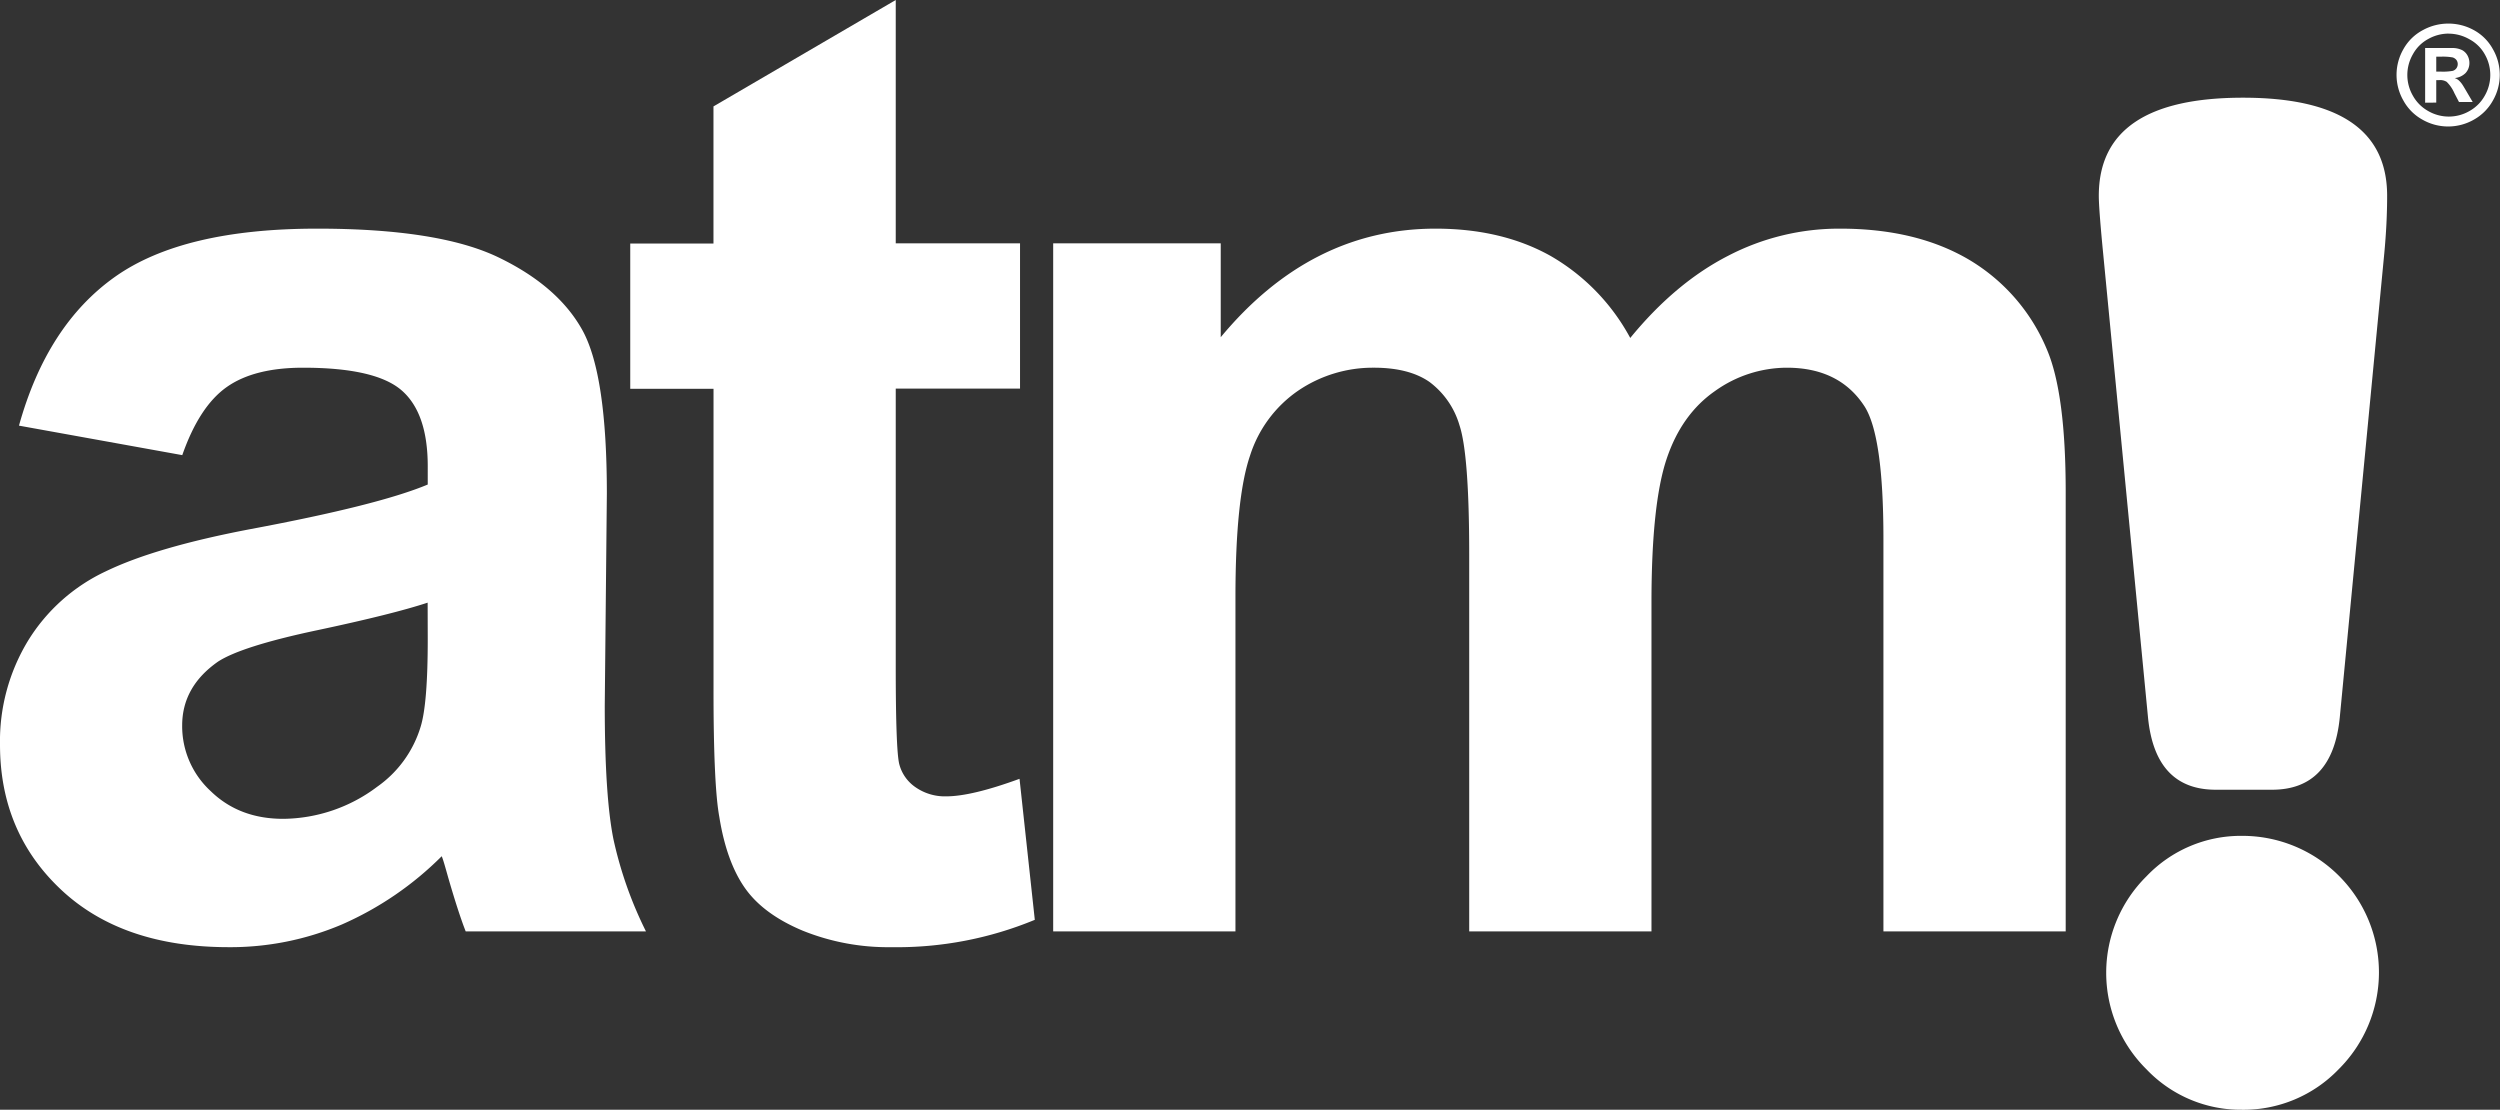
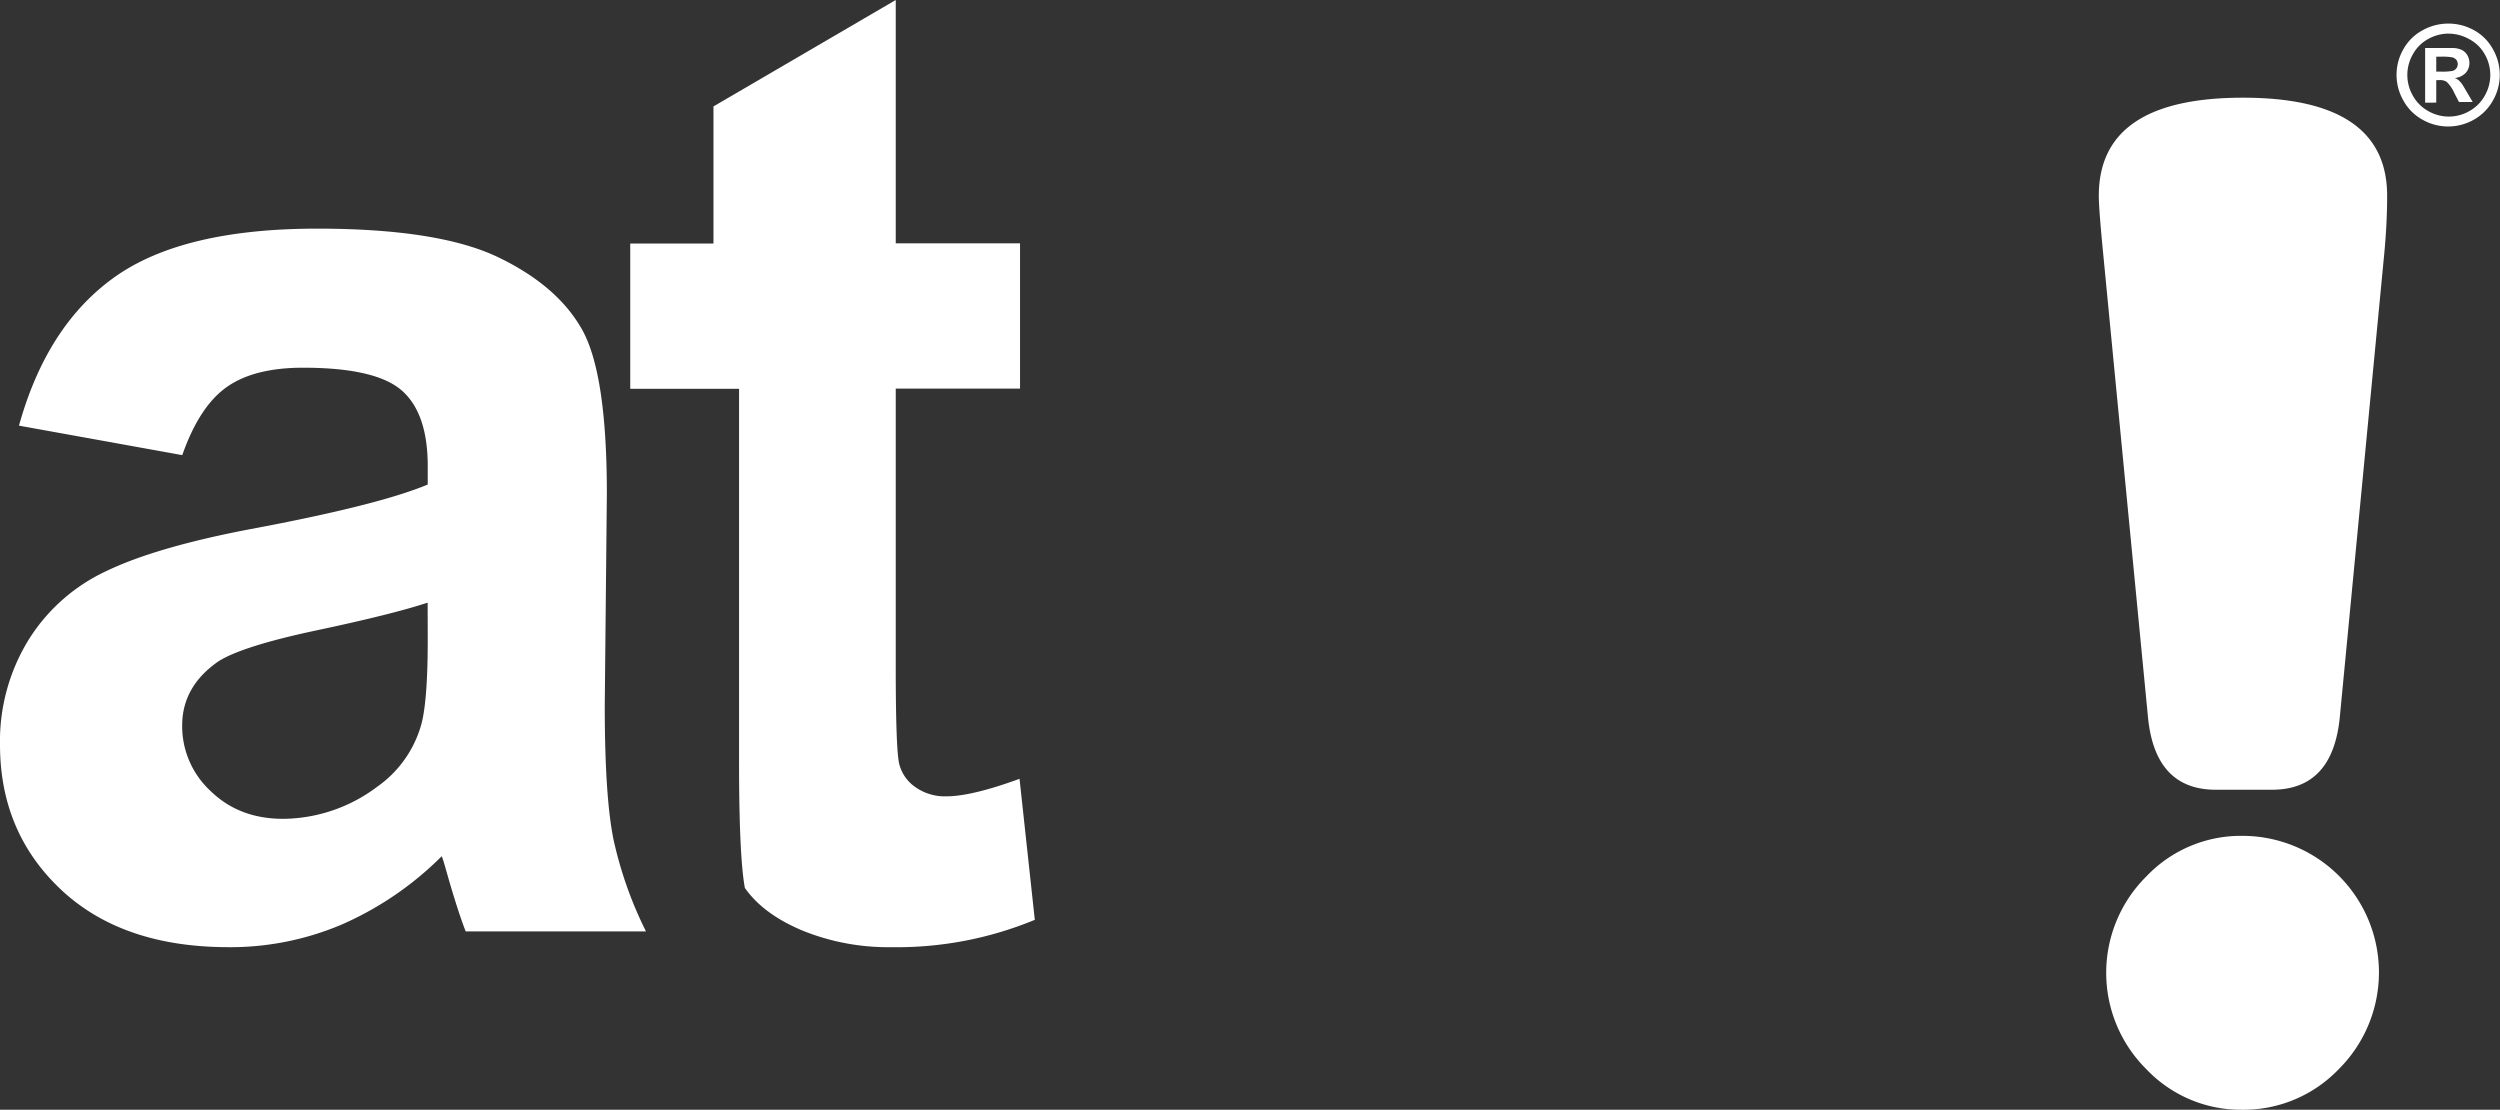
<svg xmlns="http://www.w3.org/2000/svg" viewBox="0 0 499.25 221.62">
  <rect x="0" y="0" width="499.25" height="221.62" fill="#333333" stroke="none" />
  <defs>
    <style>.cls-1{fill:#fff;}</style>
  </defs>
  <title>iso</title>
  <g id="Layer_2" data-name="Layer 2">
    <g id="Layer_1-2" data-name="Layer 1">
      <path class="cls-1" d="M36.4,90.89,3.79,85Q9.36,64.94,22.94,55.3t40.39-9.64q24.33,0,36.24,5.75T116.34,66q4.84,8.86,4.85,32.5l-.42,42.39q0,18.09,1.73,26.68A78.78,78.78,0,0,0,129,186H93q-1.43-3.63-3.49-10.74c-.61-2.16-1-3.58-1.3-4.27a65.19,65.19,0,0,1-19.92,13.62,56.82,56.82,0,0,1-22.63,4.54q-21.22,0-33.44-11.46T0,148.7A38.65,38.65,0,0,1,5.57,128a36.31,36.31,0,0,1,15.59-13.92q10-4.83,28.93-8.43,25.5-4.77,35.33-8.89V93.11q0-10.62-5.21-15.15T60.52,73.43q-9.78,0-15.25,3.87T36.4,90.89Zm49,29.46q-7,2.31-22.12,5.52t-19.79,6.29q-7.11,5-7.11,12.71A17.62,17.62,0,0,0,42.09,158q5.69,5.53,14.49,5.52a31.61,31.61,0,0,0,18.75-6.41A22.62,22.62,0,0,0,84,145.13q1.43-4.62,1.42-17.59Z" />
-       <path class="cls-1" d="M203.7,48.6v29H178.88V133q0,16.85.71,19.62a8,8,0,0,0,3.24,4.59,10.24,10.24,0,0,0,6.14,1.82q5.06,0,14.63-3.5l3.05,28.16A72,72,0,0,1,178,189.15a45.53,45.53,0,0,1-17.69-3.29q-7.89-3.3-11.56-8.54t-5.1-14.17q-1.17-6.35-1.16-25.61V77.64H125.86v-29h16.62V21.25L178.88,0V48.6Z" />
-       <path class="cls-1" d="M210.32,48.6h33.46V67.34q18-21.68,42.89-21.68,13.23,0,22.95,5.43a41.71,41.71,0,0,1,15.94,16.4q9-11,19.53-16.4a48,48,0,0,1,22.4-5.43q15.13,0,25.62,6.14a37.66,37.66,0,0,1,15.66,18q3.75,8.79,3.75,28.43V186h-36.4V107.55q0-20.42-3.75-26.36-5-7.75-15.52-7.76a24.78,24.78,0,0,0-14.35,4.65q-6.72,4.67-9.7,13.64t-3,28.37V186h-36.4V110.78q0-20-1.94-25.85a16.57,16.57,0,0,0-6-8.66q-4.07-2.83-11.06-2.84A26.54,26.54,0,0,0,259.27,78,24.86,24.86,0,0,0,249.63,91q-2.91,8.53-2.91,28.3V186h-36.4Z" />
+       <path class="cls-1" d="M203.7,48.6v29H178.88V133q0,16.85.71,19.62a8,8,0,0,0,3.24,4.59,10.24,10.24,0,0,0,6.14,1.82q5.06,0,14.63-3.5l3.05,28.16A72,72,0,0,1,178,189.15a45.53,45.53,0,0,1-17.69-3.29q-7.89-3.3-11.56-8.54q-1.17-6.35-1.16-25.61V77.64H125.86v-29h16.62V21.25L178.88,0V48.6Z" />
      <path class="cls-1" d="M467.25,143.31q-1.44,14.4-13.53,14.4H442.49q-12.09,0-13.53-14.4L420,50.61q-.87-8.93-.87-11.52,0-19.58,28.79-19.58t28.79,19.58q0,5.47-.57,11.52Zm-19.58,78.31a26,26,0,0,1-19-8.06,27.11,27.11,0,0,1,0-38.58,26,26,0,0,1,19-8.06A27.27,27.27,0,0,1,467,213.56,26.32,26.32,0,0,1,447.67,221.62Z" />
      <path class="cls-1" d="M489,4.71A10.49,10.49,0,0,1,494,6a9.5,9.5,0,0,1,3.82,3.8,10.27,10.27,0,0,1,0,10.3,9.78,9.78,0,0,1-3.8,3.8,10.34,10.34,0,0,1-10.25,0,9.65,9.65,0,0,1-3.8-3.8,10.3,10.3,0,0,1,0-10.3A9.57,9.57,0,0,1,483.87,6,10.55,10.55,0,0,1,489,4.71Zm0,2a8.34,8.34,0,0,0-4.07,1.07,7.57,7.57,0,0,0-3.07,3.05,8.26,8.26,0,0,0,0,8.29,7.9,7.9,0,0,0,3.06,3.06,8.23,8.23,0,0,0,8.22,0,7.9,7.9,0,0,0,3.06-3.06,8.29,8.29,0,0,0,0-8.29,7.6,7.6,0,0,0-3.08-3A8.39,8.39,0,0,0,489,6.72ZM484.3,20.51V9.59h2.22c2.08,0,3.24,0,3.49,0a4.42,4.42,0,0,1,1.72.44,2.72,2.72,0,0,1,1,1,3.08,3.08,0,0,1,.41,1.56,2.92,2.92,0,0,1-.77,2,3.56,3.56,0,0,1-2.17,1,2.54,2.54,0,0,1,.76.41,4.6,4.6,0,0,1,.74.84c.08.1.35.55.81,1.33l1.29,2.2h-2.74l-.92-1.77a7.25,7.25,0,0,0-1.53-2.25A2.43,2.43,0,0,0,487.1,16h-.58v4.49Zm2.22-6.21h.9a10.86,10.86,0,0,0,2.39-.15,1.38,1.38,0,0,0,.73-.51,1.4,1.4,0,0,0,.27-.84,1.38,1.38,0,0,0-.26-.82,1.57,1.57,0,0,0-.75-.51,10.94,10.94,0,0,0-2.38-.15h-.9Z" />
    </g>
  </g>
</svg>